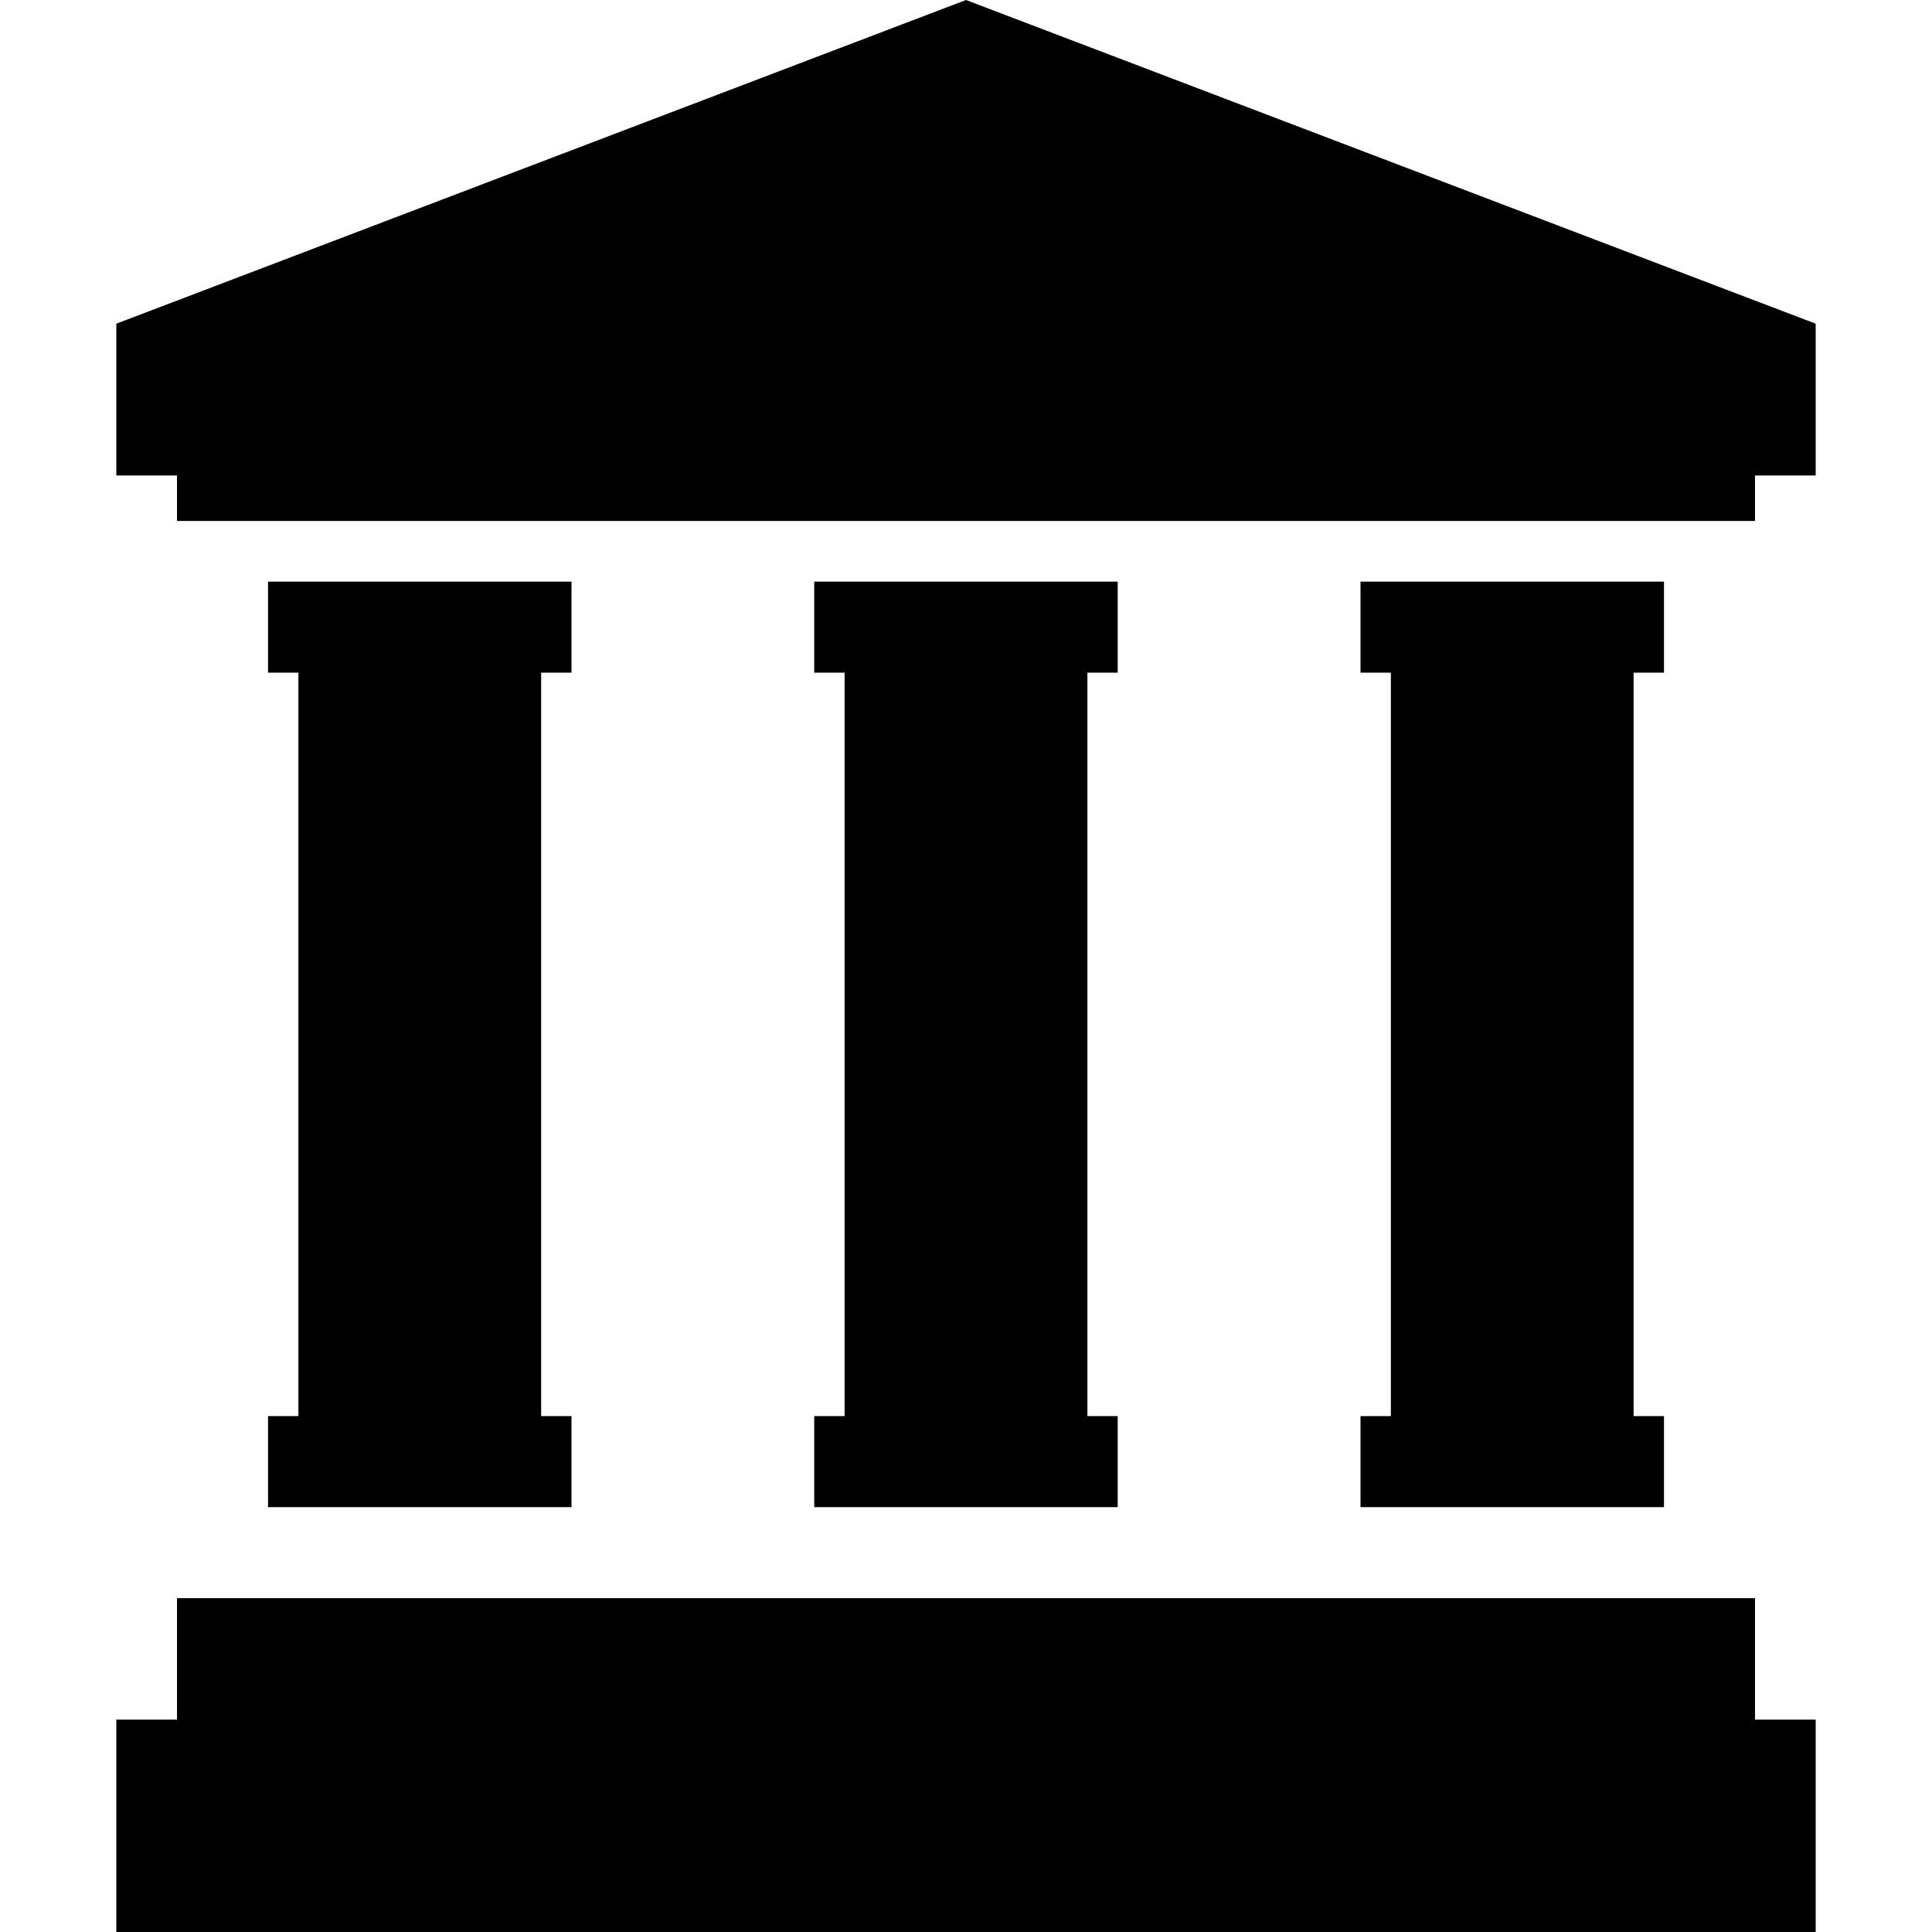
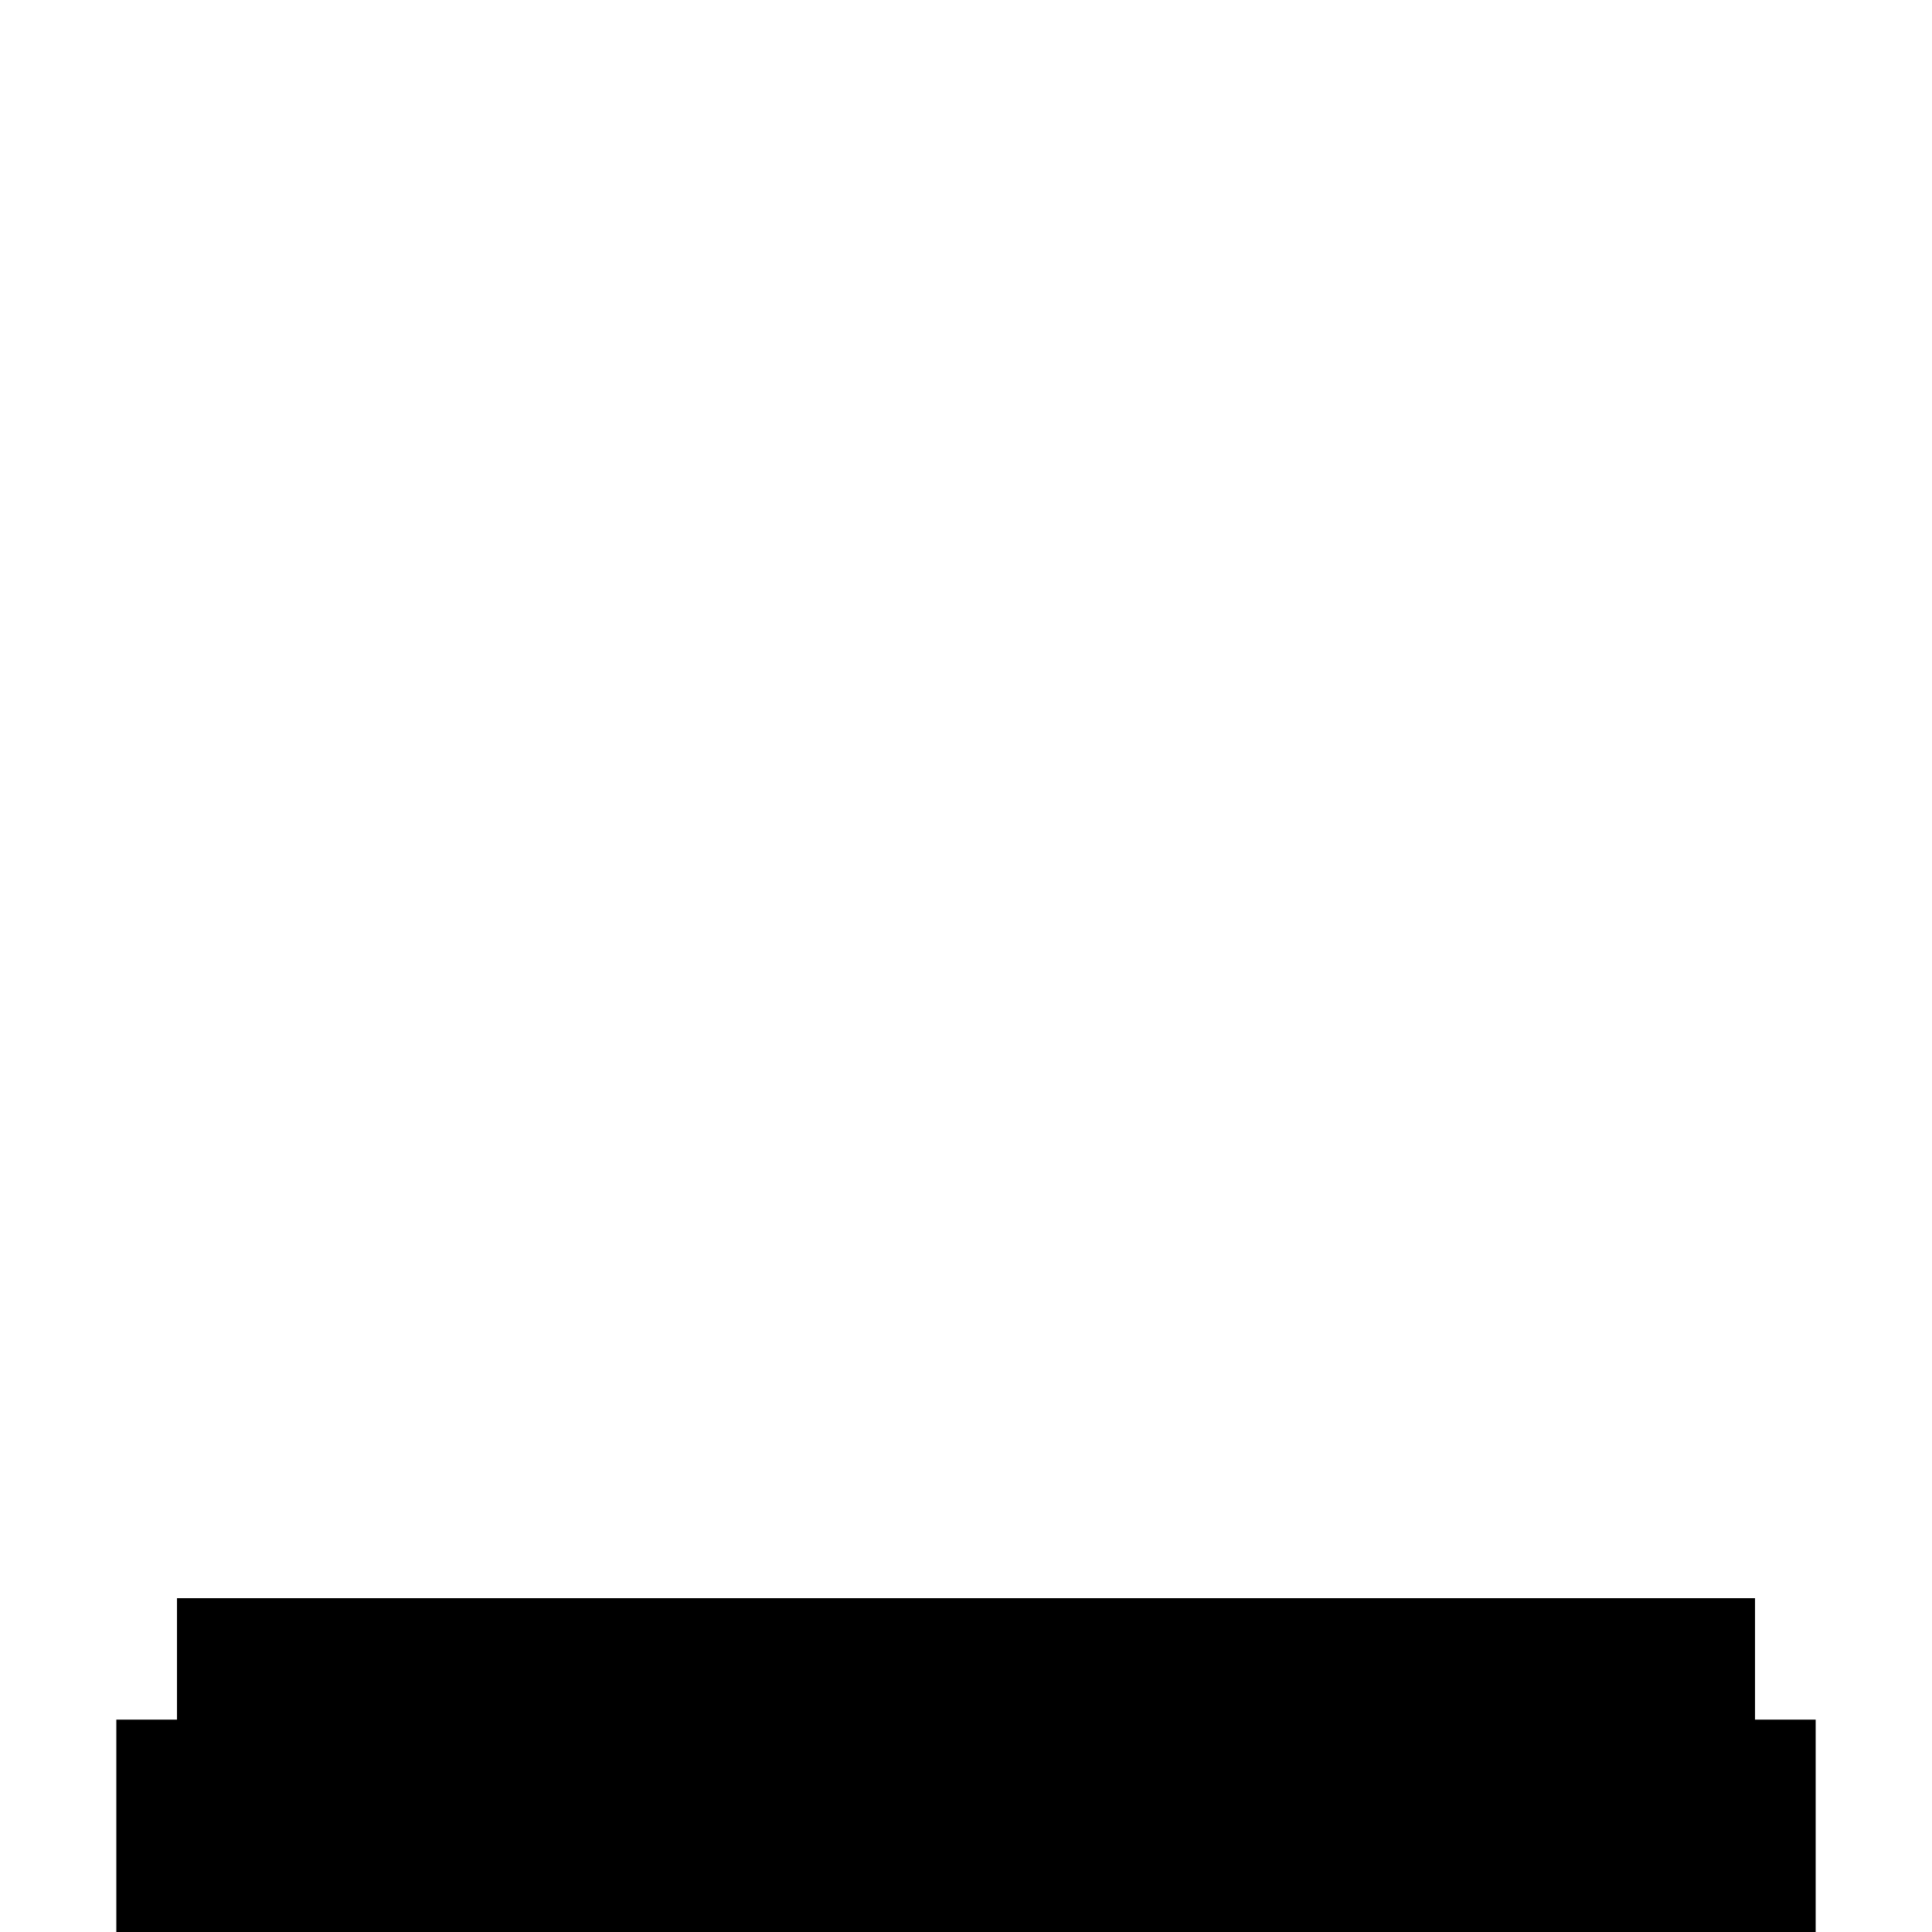
<svg xmlns="http://www.w3.org/2000/svg" id="_x32_" width="800px" height="800px" viewBox="0 0 512 512" xml:space="preserve">
  <style type="text/css">	.st0{fill:#000000;}</style>
  <g>
-     <polygon class="st0" points="256,0 30.828,85.781 30.828,126 46.906,126 46.906,138.063 465.094,138.063 465.094,126 481.172,126   481.172,85.781  " />
    <polygon class="st0" points="465.094,423.531 46.906,423.531 46.906,455.719 30.828,455.719 30.828,512 481.172,512   481.172,455.719 465.094,455.719  " />
-     <polygon class="st0" points="360.547,375.281 360.547,399.406 440.969,399.406 440.969,375.281 432.922,375.281 432.922,178.266   440.969,178.266 440.969,154.141 360.547,154.141 360.547,178.266 368.594,178.266 368.594,375.281  " />
-     <polygon class="st0" points="215.781,375.281 215.781,399.406 296.203,399.406 296.203,375.281 288.172,375.281 288.172,178.266   296.203,178.266 296.203,154.141 215.781,154.141 215.781,178.266 223.828,178.266 223.828,375.281  " />
-     <polygon class="st0" points="71.031,375.281 71.031,399.406 151.453,399.406 151.453,375.281 143.406,375.281 143.406,178.266   151.453,178.266 151.453,154.141 71.031,154.141 71.031,178.266 79.078,178.266 79.078,375.281  " />
  </g>
</svg>